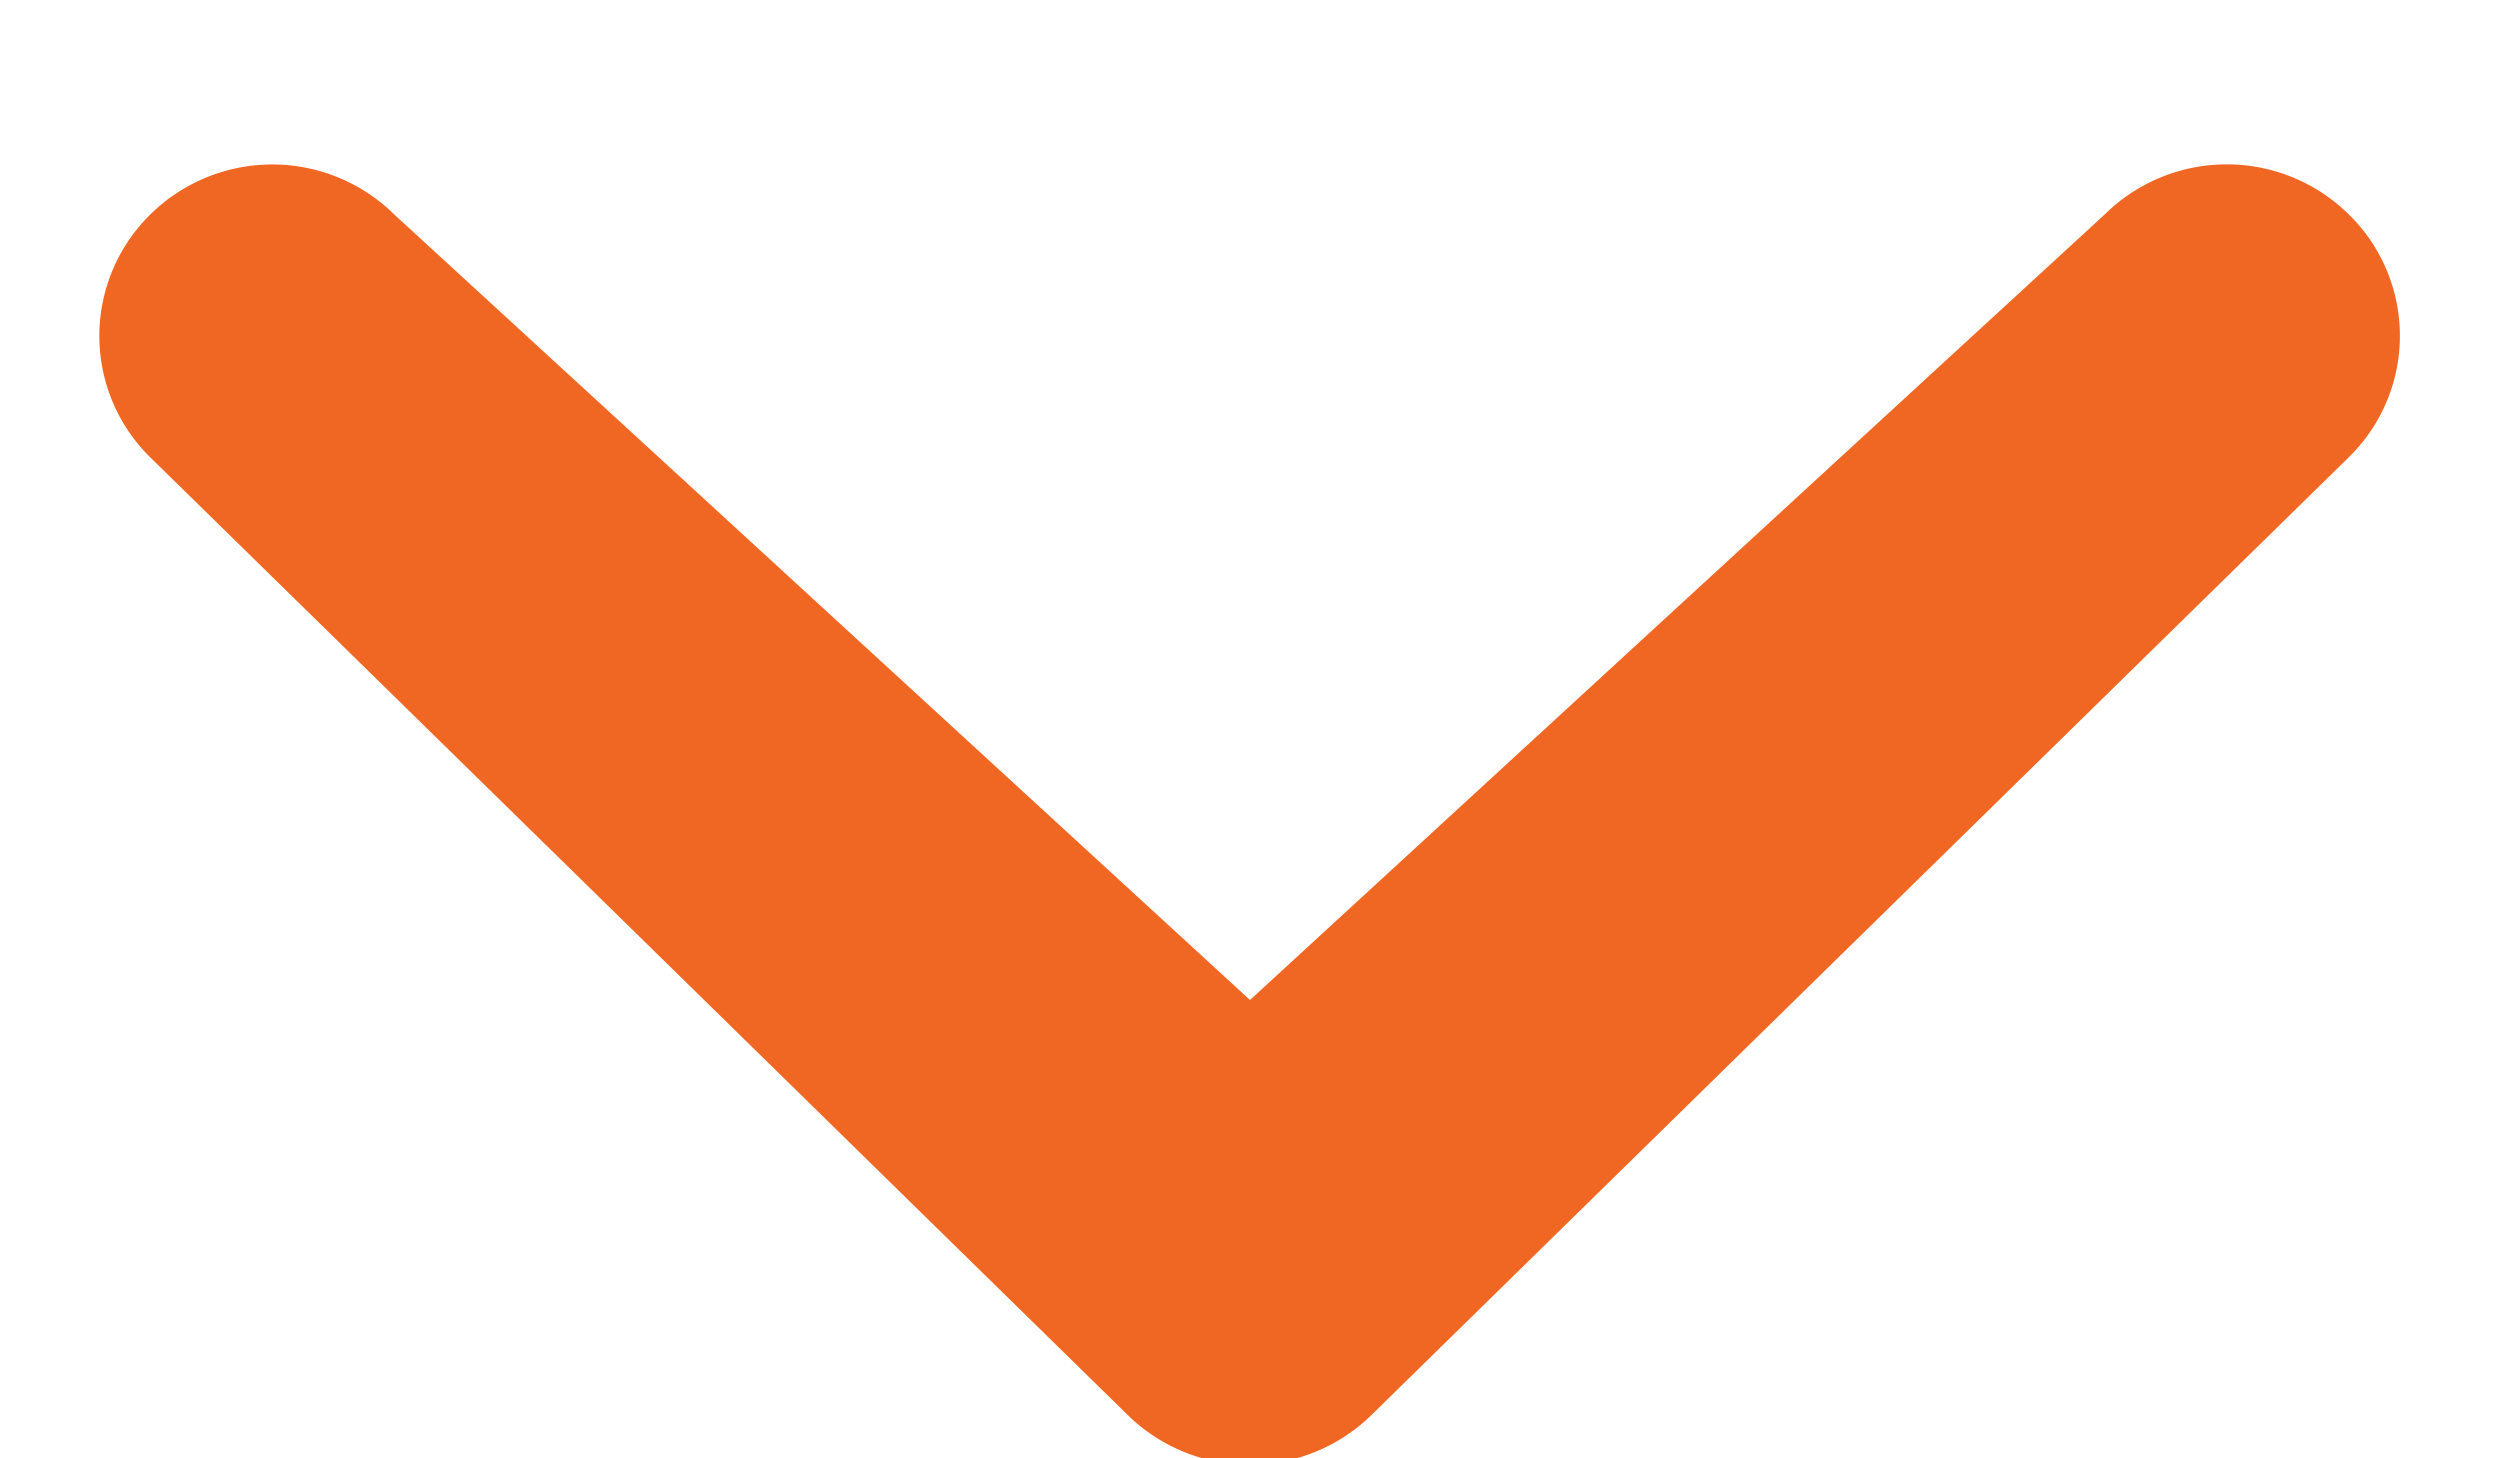
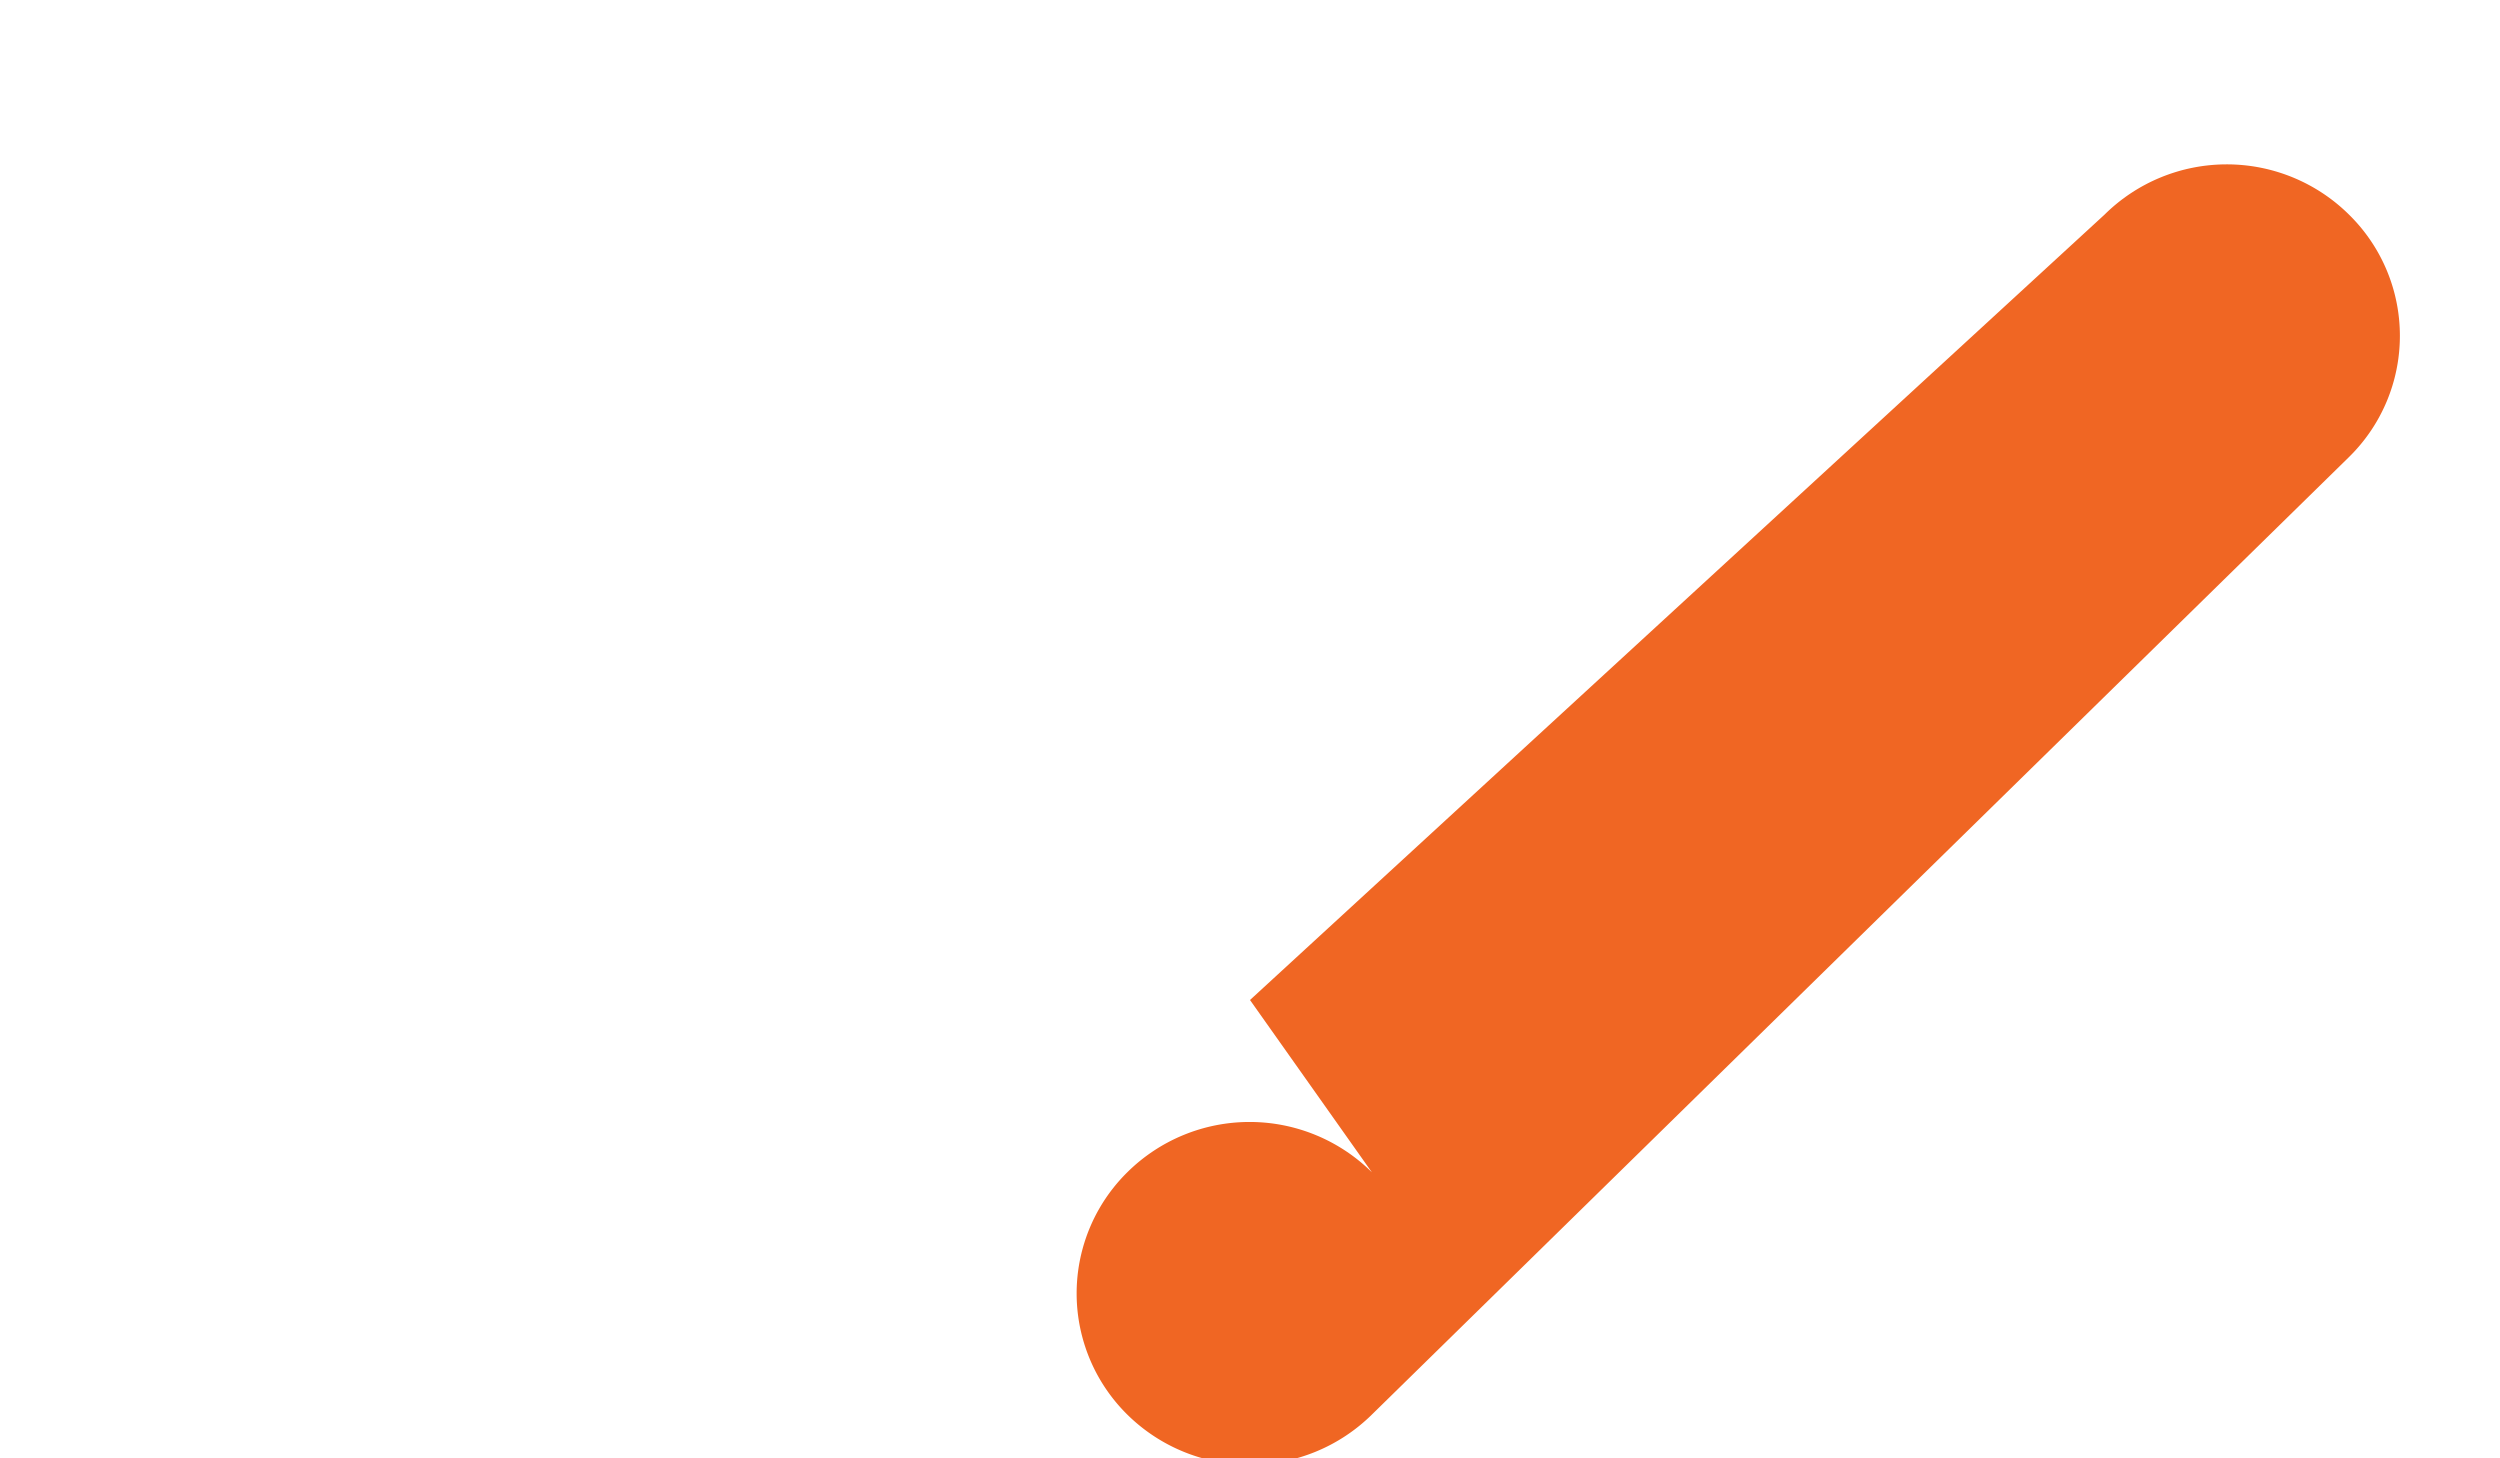
<svg xmlns="http://www.w3.org/2000/svg" width="12" height="7">
-   <path d="M10.102 1.03a.834.834 0 0 1 1.173 0 .815.815 0 0 1 0 1.164L6.585 6.79a.836.836 0 0 1-1.174 0L.72 2.194a.817.817 0 0 1 0-1.163.834.834 0 0 1 1.174 0L6 4.8l4.102-3.77z" fill="#F06623" />
+   <path d="M10.102 1.03a.834.834 0 0 1 1.173 0 .815.815 0 0 1 0 1.164L6.585 6.79a.836.836 0 0 1-1.174 0a.817.817 0 0 1 0-1.163.834.834 0 0 1 1.174 0L6 4.8l4.102-3.77z" fill="#F06623" />
</svg>